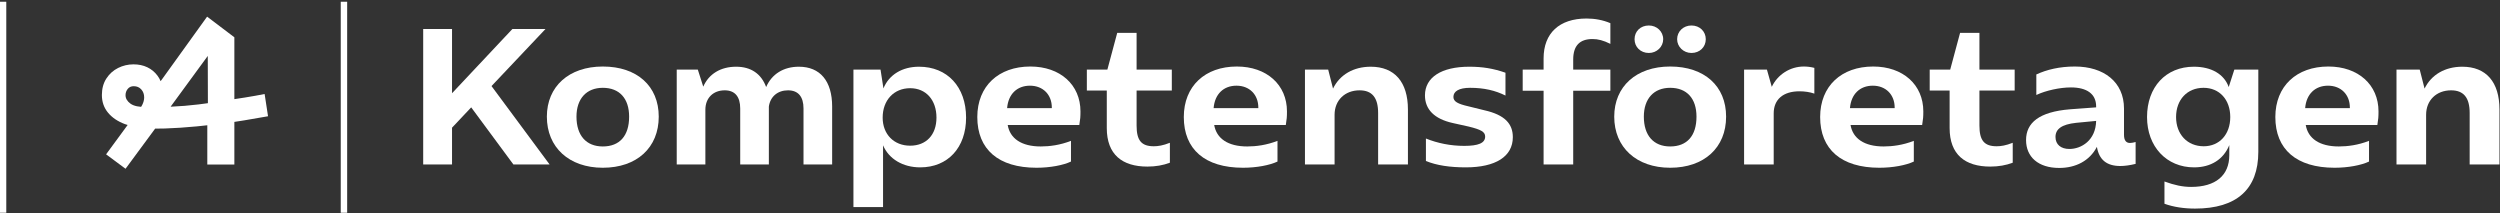
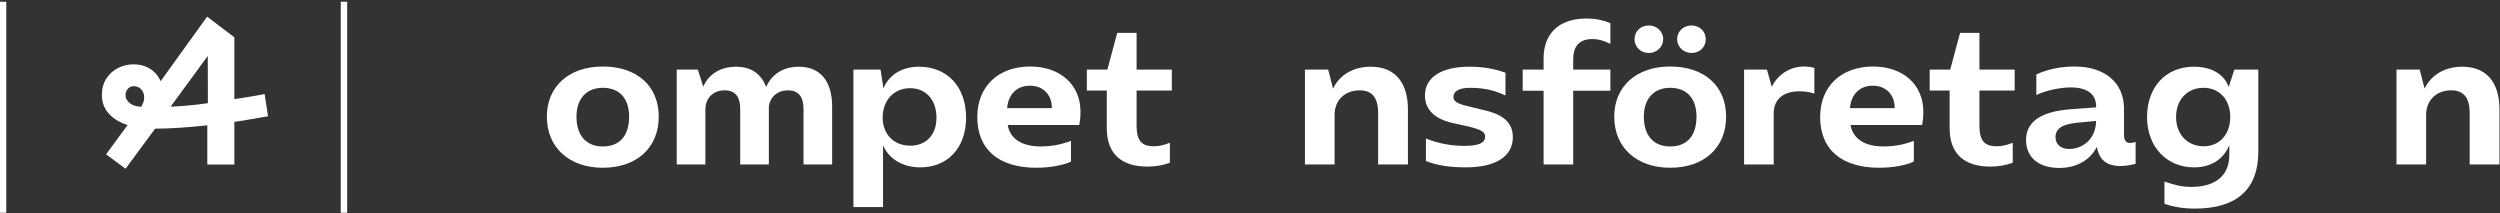
<svg xmlns="http://www.w3.org/2000/svg" width="1326" height="113" viewBox="0 0 1326 113" fill="none">
  <rect x="0" y="0" width="1326" height="113" fill="#333333" stroke="none" />
  <g clip-path="url(#clip0_810_1745)">
    <path d="M56.271 81.858L73.281 58.685L85.823 42.208L109.848 8.831L124.305 19.777V87.28H109.955V62.298L110.274 57.303L110.167 17.014L114.633 23.607L89.969 57.303L86.888 61.981L66.582 89.512L56.271 81.858ZM79.127 68.04C74.306 67.97 70.002 67.225 66.211 65.808C62.418 64.389 59.443 62.372 57.282 59.748C55.119 57.126 54.039 54.007 54.039 50.394C54.039 46.992 54.836 44.068 56.431 41.624C58.025 39.178 60.097 37.319 62.65 36.044C65.201 34.768 67.929 34.13 70.835 34.13C73.527 34.13 75.955 34.644 78.117 35.67C80.278 36.699 82.085 38.186 83.537 40.134C84.99 42.086 85.858 44.298 86.142 46.779C86.497 50.04 86.409 53.282 85.876 56.505C85.346 59.73 84.299 62.902 82.742 66.02L72.005 60.599C73.633 58.615 74.784 56.949 75.459 55.602C76.133 54.258 76.469 52.944 76.469 51.669C76.469 49.968 75.955 48.552 74.927 47.417C73.9 46.284 72.571 45.717 70.942 45.717C69.594 45.717 68.531 46.195 67.752 47.152C66.971 48.109 66.582 49.224 66.582 50.498C66.582 52.201 67.45 53.689 69.189 54.964C70.924 56.24 73.811 56.843 77.851 56.772L82.104 56.878C88.268 56.736 93.547 56.489 97.942 56.134C102.335 55.78 107.722 55.143 114.101 54.22L117.183 53.582C126.253 52.378 133.977 51.137 140.357 49.863L142.165 61.662C133.517 63.22 125.331 64.568 117.609 65.701L113.887 66.02C100.706 67.579 89.508 68.324 80.296 68.252L79.127 68.04Z" fill="white" />
    <path d="M3.333 112.84H0V0.926H3.333V112.84Z" fill="white" />
    <path d="M180.732 112.84H184.133V0.926H180.732V112.84Z" fill="white" />
-     <path d="M249.921 56.944L239.757 67.724V87.228H224.461V15.366H239.757V49.45L271.789 15.366H289.344L260.7 45.651L291.5 87.228H272.303L249.921 56.944Z" fill="white" />
    <path d="M333.688 61.872C333.688 52.221 328.555 46.575 319.727 46.575C311.101 46.575 305.763 52.324 305.763 61.872C305.763 71.828 310.896 77.681 319.727 77.681C328.656 77.681 333.688 72.034 333.688 61.872ZM290.057 61.872C290.057 45.856 301.76 35.282 319.727 35.282C337.896 35.282 349.396 45.651 349.396 61.872C349.396 78.297 337.795 88.973 319.727 88.973C301.861 88.973 290.057 78.194 290.057 61.872Z" fill="white" />
    <path d="M373 45.959C375.979 39.183 382.24 35.385 390.453 35.385C398.357 35.385 403.8 39.183 406.364 46.164C409.344 39.286 415.604 35.385 423.716 35.385C435.008 35.385 441.372 42.982 441.372 56.534V87.228H426.18V57.56C426.18 51.298 423.407 47.91 417.967 47.91C412.421 47.91 408.521 51.298 407.803 56.534V87.228H392.609V57.56C392.609 51.298 389.836 47.91 384.396 47.91C378.237 47.91 374.131 52.017 374.131 58.175V87.228H358.935V36.925H370.125L373 45.959Z" fill="white" />
    <path d="M496.703 62.385C496.703 53.043 491.161 46.781 482.743 46.781C474.12 46.781 468.164 53.146 468.164 62.385C468.164 71.213 474.12 77.27 482.743 77.27C491.263 77.27 496.703 71.521 496.703 62.385ZM452.661 36.925H467.036L468.576 46.883C471.552 39.594 478.533 35.385 487.464 35.385C502.453 35.385 512.412 46.062 512.412 62.385C512.412 78.297 502.76 88.769 488.081 88.769C478.943 88.769 471.451 84.353 468.369 77.064V109.814H452.661V36.925Z" fill="white" />
    <path d="M557.888 57.047C557.888 50.27 553.268 45.446 546.287 45.446C539.511 45.446 534.789 49.86 534.172 57.354H557.888V57.047ZM568.049 85.688C563.945 87.638 556.964 88.973 549.776 88.973C529.552 88.973 518.361 79.22 518.361 62.076C518.361 45.651 529.656 35.282 546.492 35.282C562.303 35.282 573.081 44.932 573.081 59.1C573.081 61.974 572.979 63.206 572.467 66.286H534.479C535.711 73.472 541.768 77.681 552.036 77.681C556.656 77.681 562.303 76.963 568.049 74.704V85.688Z" fill="white" />
    <path d="M602.849 48.013V66.593C602.849 74.396 605.312 77.578 611.984 77.578C614.243 77.578 616.912 77.167 620.505 75.73V86.303C617.016 87.638 613.011 88.357 608.596 88.357C595.251 88.357 587.039 81.992 587.039 67.928V48.013H576.464V36.925H587.347L592.581 17.419H602.849V36.925H621.531V48.013H602.849Z" fill="white" />
-     <path d="M667.415 57.047C667.415 50.27 662.795 45.446 655.812 45.446C649.039 45.446 644.315 49.86 643.7 57.354H667.415V57.047ZM677.579 85.688C673.472 87.638 666.489 88.973 659.305 88.973C639.081 88.973 627.891 79.22 627.891 62.076C627.891 45.651 639.183 35.282 656.019 35.282C671.828 35.282 682.609 44.932 682.609 59.1C682.609 61.974 682.505 63.206 681.992 66.286H644.008C645.24 73.472 651.297 77.681 661.563 77.681C666.183 77.681 671.828 76.963 677.579 74.704V85.688Z" fill="white" />
    <path d="M692.15 36.925H704.472L707.036 46.985C710.63 39.594 717.918 35.385 727.054 35.385C739.682 35.385 746.765 43.496 746.765 58.073V87.228H730.956V59.922C730.956 51.811 727.773 47.91 721.101 47.91C713.3 47.91 707.86 53.248 707.86 60.845V87.228H692.15V36.925Z" fill="white" />
    <path d="M787.312 58.484C798.297 60.948 802.404 65.773 802.404 72.753C802.404 83.019 793.268 88.769 777.459 88.769C769.14 88.769 761.956 87.741 756.309 85.381V73.472C762.469 75.935 769.245 77.373 776.636 77.373C784.028 77.373 787.724 75.935 787.724 72.444C787.724 69.981 785.669 68.75 778.896 67.108L770.579 65.259C760.825 63.104 755.797 58.073 755.797 50.579C755.797 41.031 764.524 35.385 779.305 35.385C786.287 35.385 792.036 36.31 798.503 38.568V50.682C793.164 48.013 787.211 46.575 779.716 46.575C773.864 46.575 770.888 48.423 770.888 51.401C770.888 53.864 773.145 55.096 778.997 56.431L787.312 58.484Z" fill="white" />
    <path d="M854.14 23.271C850.442 21.423 847.57 20.704 844.694 20.704C837.817 20.704 834.429 24.298 834.429 31.587V36.925H854.14V48.115H834.429V87.228H818.721V48.115H807.636V36.925H818.721V30.971C818.721 17.625 827.036 9.823 841.513 9.823C846.028 9.823 850.24 10.644 854.14 12.286V23.271Z" fill="white" />
    <path d="M889.552 20.807C889.552 16.7 892.836 13.518 897.148 13.518C901.563 13.518 904.745 16.7 904.745 20.807C904.745 24.914 901.563 28.096 897.148 28.096C892.94 28.096 889.552 24.811 889.552 20.807ZM899.817 61.872C899.817 52.221 894.685 46.575 885.857 46.575C877.232 46.575 871.893 52.324 871.893 61.872C871.893 71.828 877.027 77.681 885.857 77.681C894.787 77.681 899.817 72.034 899.817 61.872ZM866.967 20.807C866.967 16.599 870.148 13.518 874.563 13.518C878.773 13.518 882.159 16.7 882.159 20.807C882.159 24.811 878.773 28.096 874.563 28.096C870.148 28.096 866.967 24.914 866.967 20.807ZM856.188 61.872C856.188 45.856 867.891 35.282 885.857 35.282C904.027 35.282 915.527 45.651 915.527 61.872C915.527 78.297 903.924 88.973 885.857 88.973C867.992 88.973 856.188 78.194 856.188 61.872Z" fill="white" />
    <path d="M939.748 46.062C942.825 39.594 949.396 35.282 956.789 35.282C958.432 35.282 960.383 35.488 962.333 36.001V49.655C959.972 48.833 957.2 48.423 954.427 48.423C945.805 48.423 940.773 52.734 940.773 60.126V87.228H925.065V36.925H937.18L939.748 46.062Z" fill="white" />
    <path d="M1004.93 57.047C1004.93 50.27 1000.31 45.446 993.331 45.446C986.555 45.446 981.833 49.86 981.216 57.354H1004.93V57.047ZM1015.09 85.688C1010.99 87.638 1004.01 88.973 996.82 88.973C976.596 88.973 965.407 79.22 965.407 62.076C965.407 45.651 976.7 35.282 993.536 35.282C1009.35 35.282 1020.13 44.932 1020.13 59.1C1020.13 61.974 1020.02 63.206 1019.51 66.286H981.524C982.755 73.472 988.812 77.681 999.081 77.681C1003.7 77.681 1009.35 76.963 1015.09 74.704V85.688Z" fill="white" />
    <path d="M1049.89 48.013V66.593C1049.89 74.396 1052.36 77.578 1059.03 77.578C1061.29 77.578 1063.96 77.167 1067.55 75.73V86.303C1064.06 87.638 1060.05 88.357 1055.64 88.357C1042.29 88.357 1034.08 81.992 1034.08 67.928V48.013H1023.51V36.925H1034.39L1039.63 17.419H1049.89V36.925H1068.58V48.013H1049.89Z" fill="white" />
    <path d="M1101.11 65.157C1093.52 65.977 1090.23 68.442 1090.23 72.65C1090.23 76.654 1093.1 79.014 1097.62 79.014C1103.88 79.014 1111.58 74.498 1111.79 64.13L1101.11 65.157ZM1126.57 71.521C1126.57 74.6 1127.81 75.832 1129.75 75.832C1130.68 75.832 1131.5 75.628 1132.73 75.319V86.919C1129.86 87.638 1126.98 88.05 1124.62 88.05C1117.43 88.05 1113.33 84.764 1112.2 77.885C1108.3 85.38 1100.91 89.076 1092.18 89.076C1081.09 89.076 1074.62 83.224 1074.62 74.293C1074.62 65.157 1081.5 59.304 1097.93 57.971L1111.79 56.943V56.43C1111.79 49.757 1106.76 46.369 1098.44 46.369C1092.49 46.369 1085.1 48.013 1080.07 50.373V39.492C1085.61 36.925 1092.39 35.282 1100.5 35.282C1115.9 35.282 1126.57 43.495 1126.57 57.559V71.521Z" fill="white" />
    <path d="M1182.93 62.076C1182.93 52.837 1177.18 46.575 1168.76 46.575C1160.14 46.575 1154.19 52.837 1154.19 62.076C1154.19 71.213 1160.14 77.579 1168.86 77.579C1177.18 77.579 1182.93 71.315 1182.93 62.076ZM1197.81 36.925V80.555C1197.81 100.369 1186.32 110.635 1164.25 110.635C1158.39 110.635 1152.85 109.814 1148.03 108.068V96.262C1153.36 98.213 1157.67 99.137 1162.19 99.137C1175.13 99.137 1182.42 93.08 1182.42 82.301V76.963C1179.34 84.559 1172.66 88.769 1163.73 88.769C1149.15 88.769 1138.79 77.783 1138.79 62.076C1138.79 46.164 1148.75 35.385 1163.63 35.385C1172.87 35.385 1179.65 39.286 1182.11 46.164L1185.09 36.925H1197.81Z" fill="white" />
-     <path d="M1246.37 57.047C1246.37 50.27 1241.75 45.446 1234.77 45.446C1227.99 45.446 1223.27 49.86 1222.65 57.354H1246.37V57.047ZM1256.53 85.688C1252.43 87.638 1245.45 88.973 1238.26 88.973C1218.03 88.973 1206.84 79.22 1206.84 62.076C1206.84 45.651 1218.14 35.282 1234.97 35.282C1250.78 35.282 1261.56 44.932 1261.56 59.1C1261.56 61.974 1261.46 63.206 1260.95 66.286H1222.96C1224.19 73.472 1230.25 77.681 1240.52 77.681C1245.14 77.681 1250.78 76.963 1256.53 74.704V85.688Z" fill="white" />
    <path d="M1271.1 36.925H1283.42L1285.99 46.985C1289.58 39.594 1296.87 35.385 1306.01 35.385C1318.64 35.385 1325.72 43.496 1325.72 58.073V87.228H1309.91V59.922C1309.91 51.811 1306.73 47.91 1300.05 47.91C1292.25 47.91 1286.81 53.248 1286.81 60.845V87.228H1271.1V36.925Z" fill="white" />
  </g>
  <defs>
    <clipPath id="clip0_810_1745">
      <rect width="1326" height="113" fill="white" />
    </clipPath>
  </defs>
</svg>